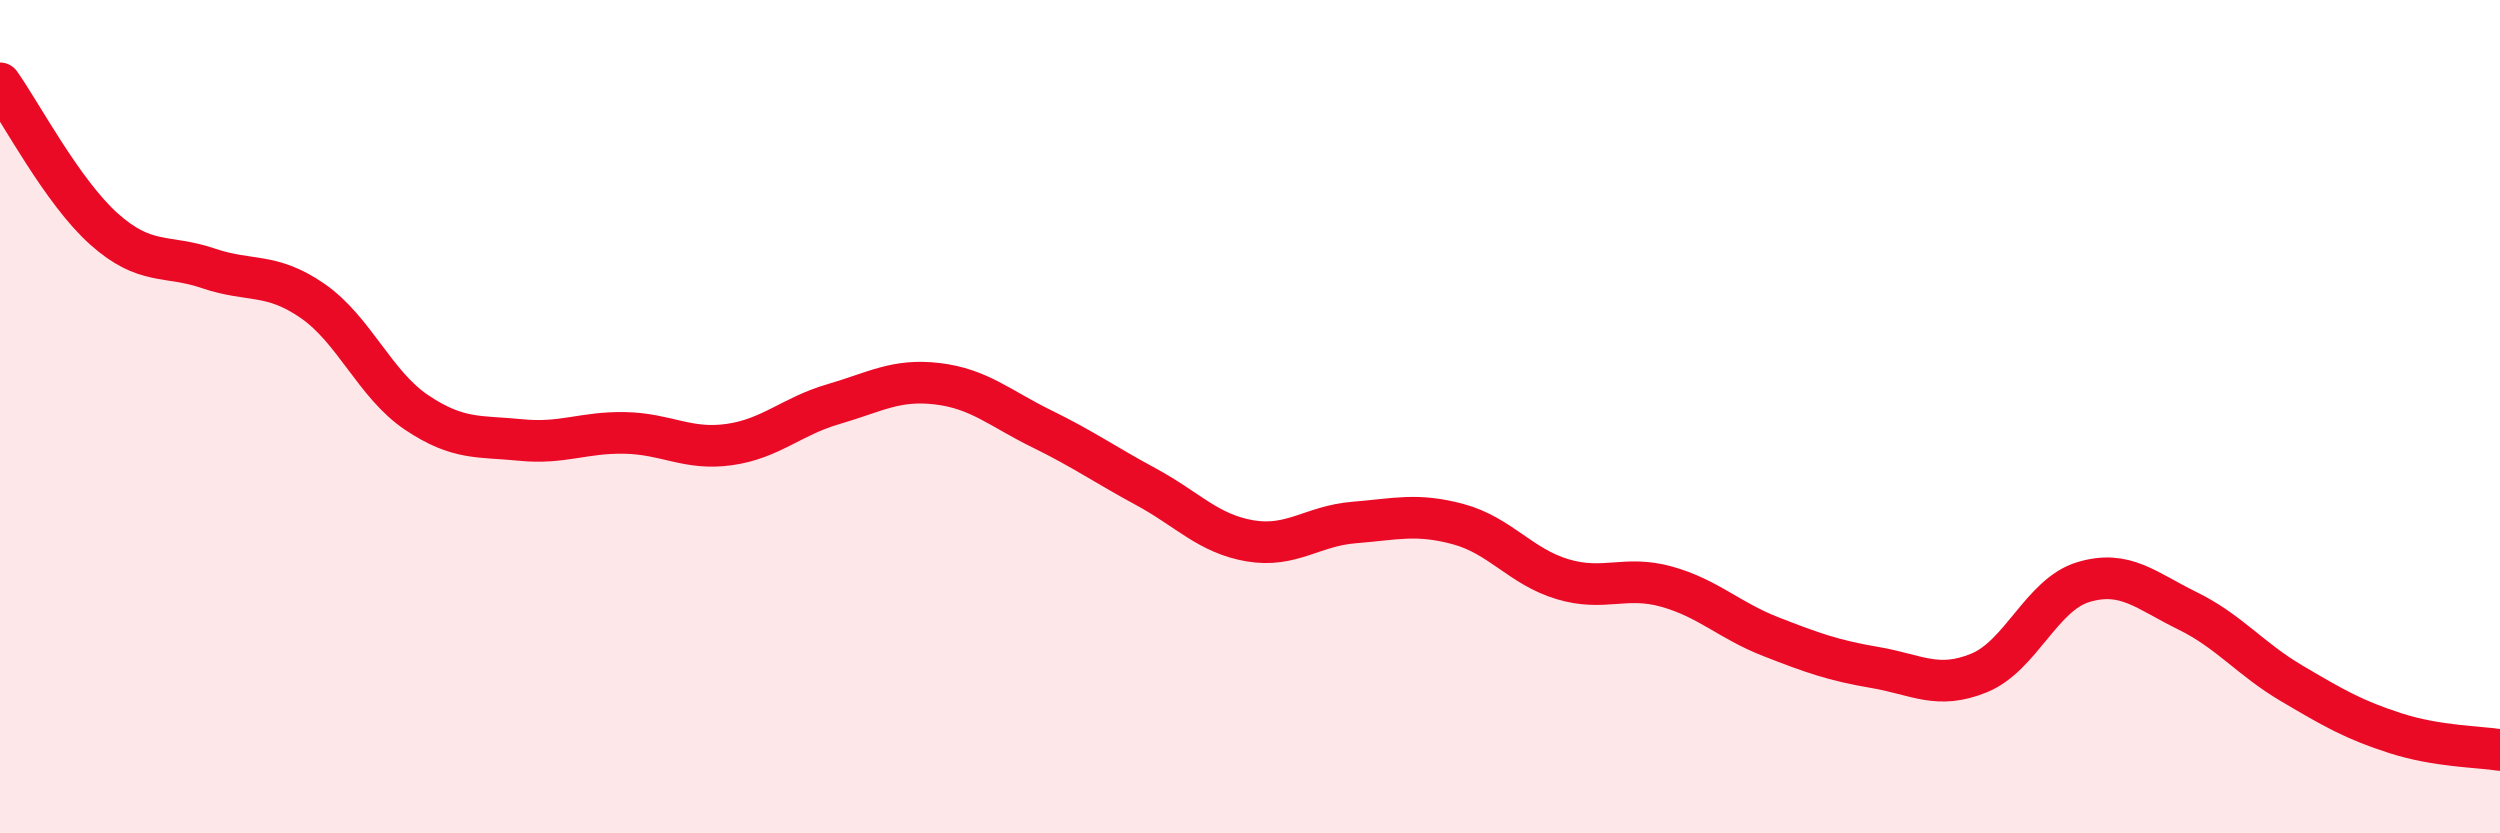
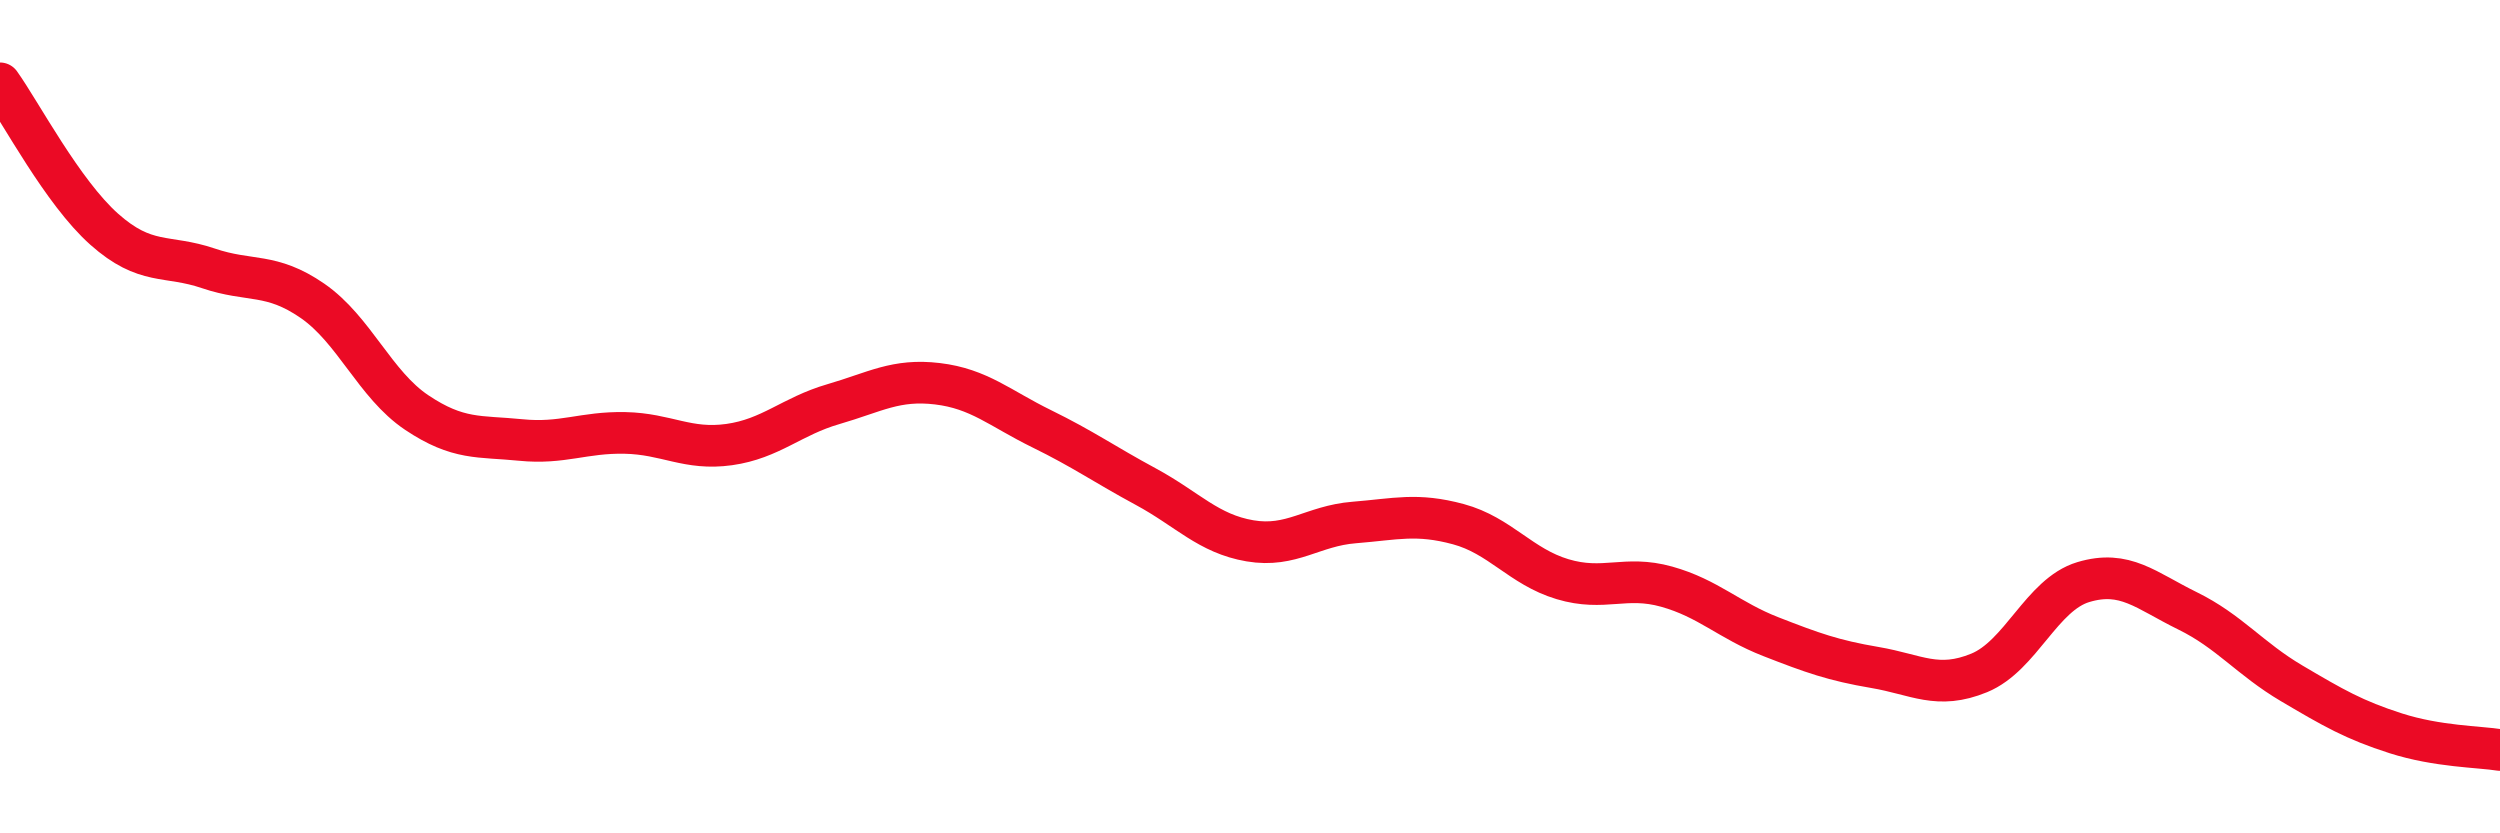
<svg xmlns="http://www.w3.org/2000/svg" width="60" height="20" viewBox="0 0 60 20">
-   <path d="M 0,2 C 0.5,2.7 1.5,4.61 2.5,5.5 C 3.5,6.39 4,6.1 5,6.44 C 6,6.78 6.5,6.53 7.5,7.22 C 8.5,7.91 9,9.23 10,9.9 C 11,10.57 11.5,10.46 12.5,10.56 C 13.5,10.66 14,10.37 15,10.39 C 16,10.41 16.5,10.81 17.5,10.67 C 18.5,10.53 19,9.99 20,9.7 C 21,9.41 21.5,9.09 22.5,9.21 C 23.5,9.33 24,9.8 25,10.29 C 26,10.78 26.5,11.14 27.5,11.68 C 28.5,12.22 29,12.81 30,12.98 C 31,13.15 31.5,12.62 32.5,12.54 C 33.5,12.46 34,12.31 35,12.58 C 36,12.85 36.5,13.6 37.5,13.9 C 38.5,14.2 39,13.8 40,14.08 C 41,14.36 41.5,14.89 42.5,15.28 C 43.5,15.67 44,15.85 45,16.02 C 46,16.19 46.5,16.56 47.5,16.15 C 48.5,15.74 49,14.27 50,13.97 C 51,13.67 51.5,14.17 52.5,14.66 C 53.5,15.15 54,15.81 55,16.4 C 56,16.99 56.5,17.28 57.5,17.6 C 58.5,17.92 59.5,17.92 60,18L60 20L0 20Z" fill="#EB0A25" opacity="0.1" stroke-linecap="round" stroke-linejoin="round" />
  <path d="M 0,2 C 0.5,2.7 1.5,4.61 2.5,5.5 C 3.5,6.39 4,6.1 5,6.44 C 6,6.78 6.5,6.53 7.5,7.22 C 8.5,7.91 9,9.23 10,9.9 C 11,10.57 11.5,10.46 12.5,10.56 C 13.5,10.66 14,10.37 15,10.39 C 16,10.41 16.5,10.81 17.5,10.67 C 18.5,10.53 19,9.99 20,9.7 C 21,9.41 21.5,9.09 22.5,9.21 C 23.5,9.33 24,9.8 25,10.29 C 26,10.78 26.5,11.14 27.5,11.68 C 28.5,12.22 29,12.81 30,12.98 C 31,13.15 31.5,12.62 32.5,12.54 C 33.5,12.46 34,12.31 35,12.58 C 36,12.85 36.5,13.6 37.5,13.9 C 38.5,14.2 39,13.8 40,14.08 C 41,14.36 41.5,14.89 42.5,15.28 C 43.5,15.67 44,15.85 45,16.02 C 46,16.19 46.5,16.56 47.5,16.15 C 48.5,15.74 49,14.27 50,13.97 C 51,13.67 51.5,14.17 52.5,14.66 C 53.5,15.15 54,15.81 55,16.4 C 56,16.99 56.5,17.28 57.5,17.6 C 58.5,17.92 59.5,17.92 60,18" stroke="#EB0A25" stroke-width="1" fill="none" stroke-linecap="round" stroke-linejoin="round" />
</svg>